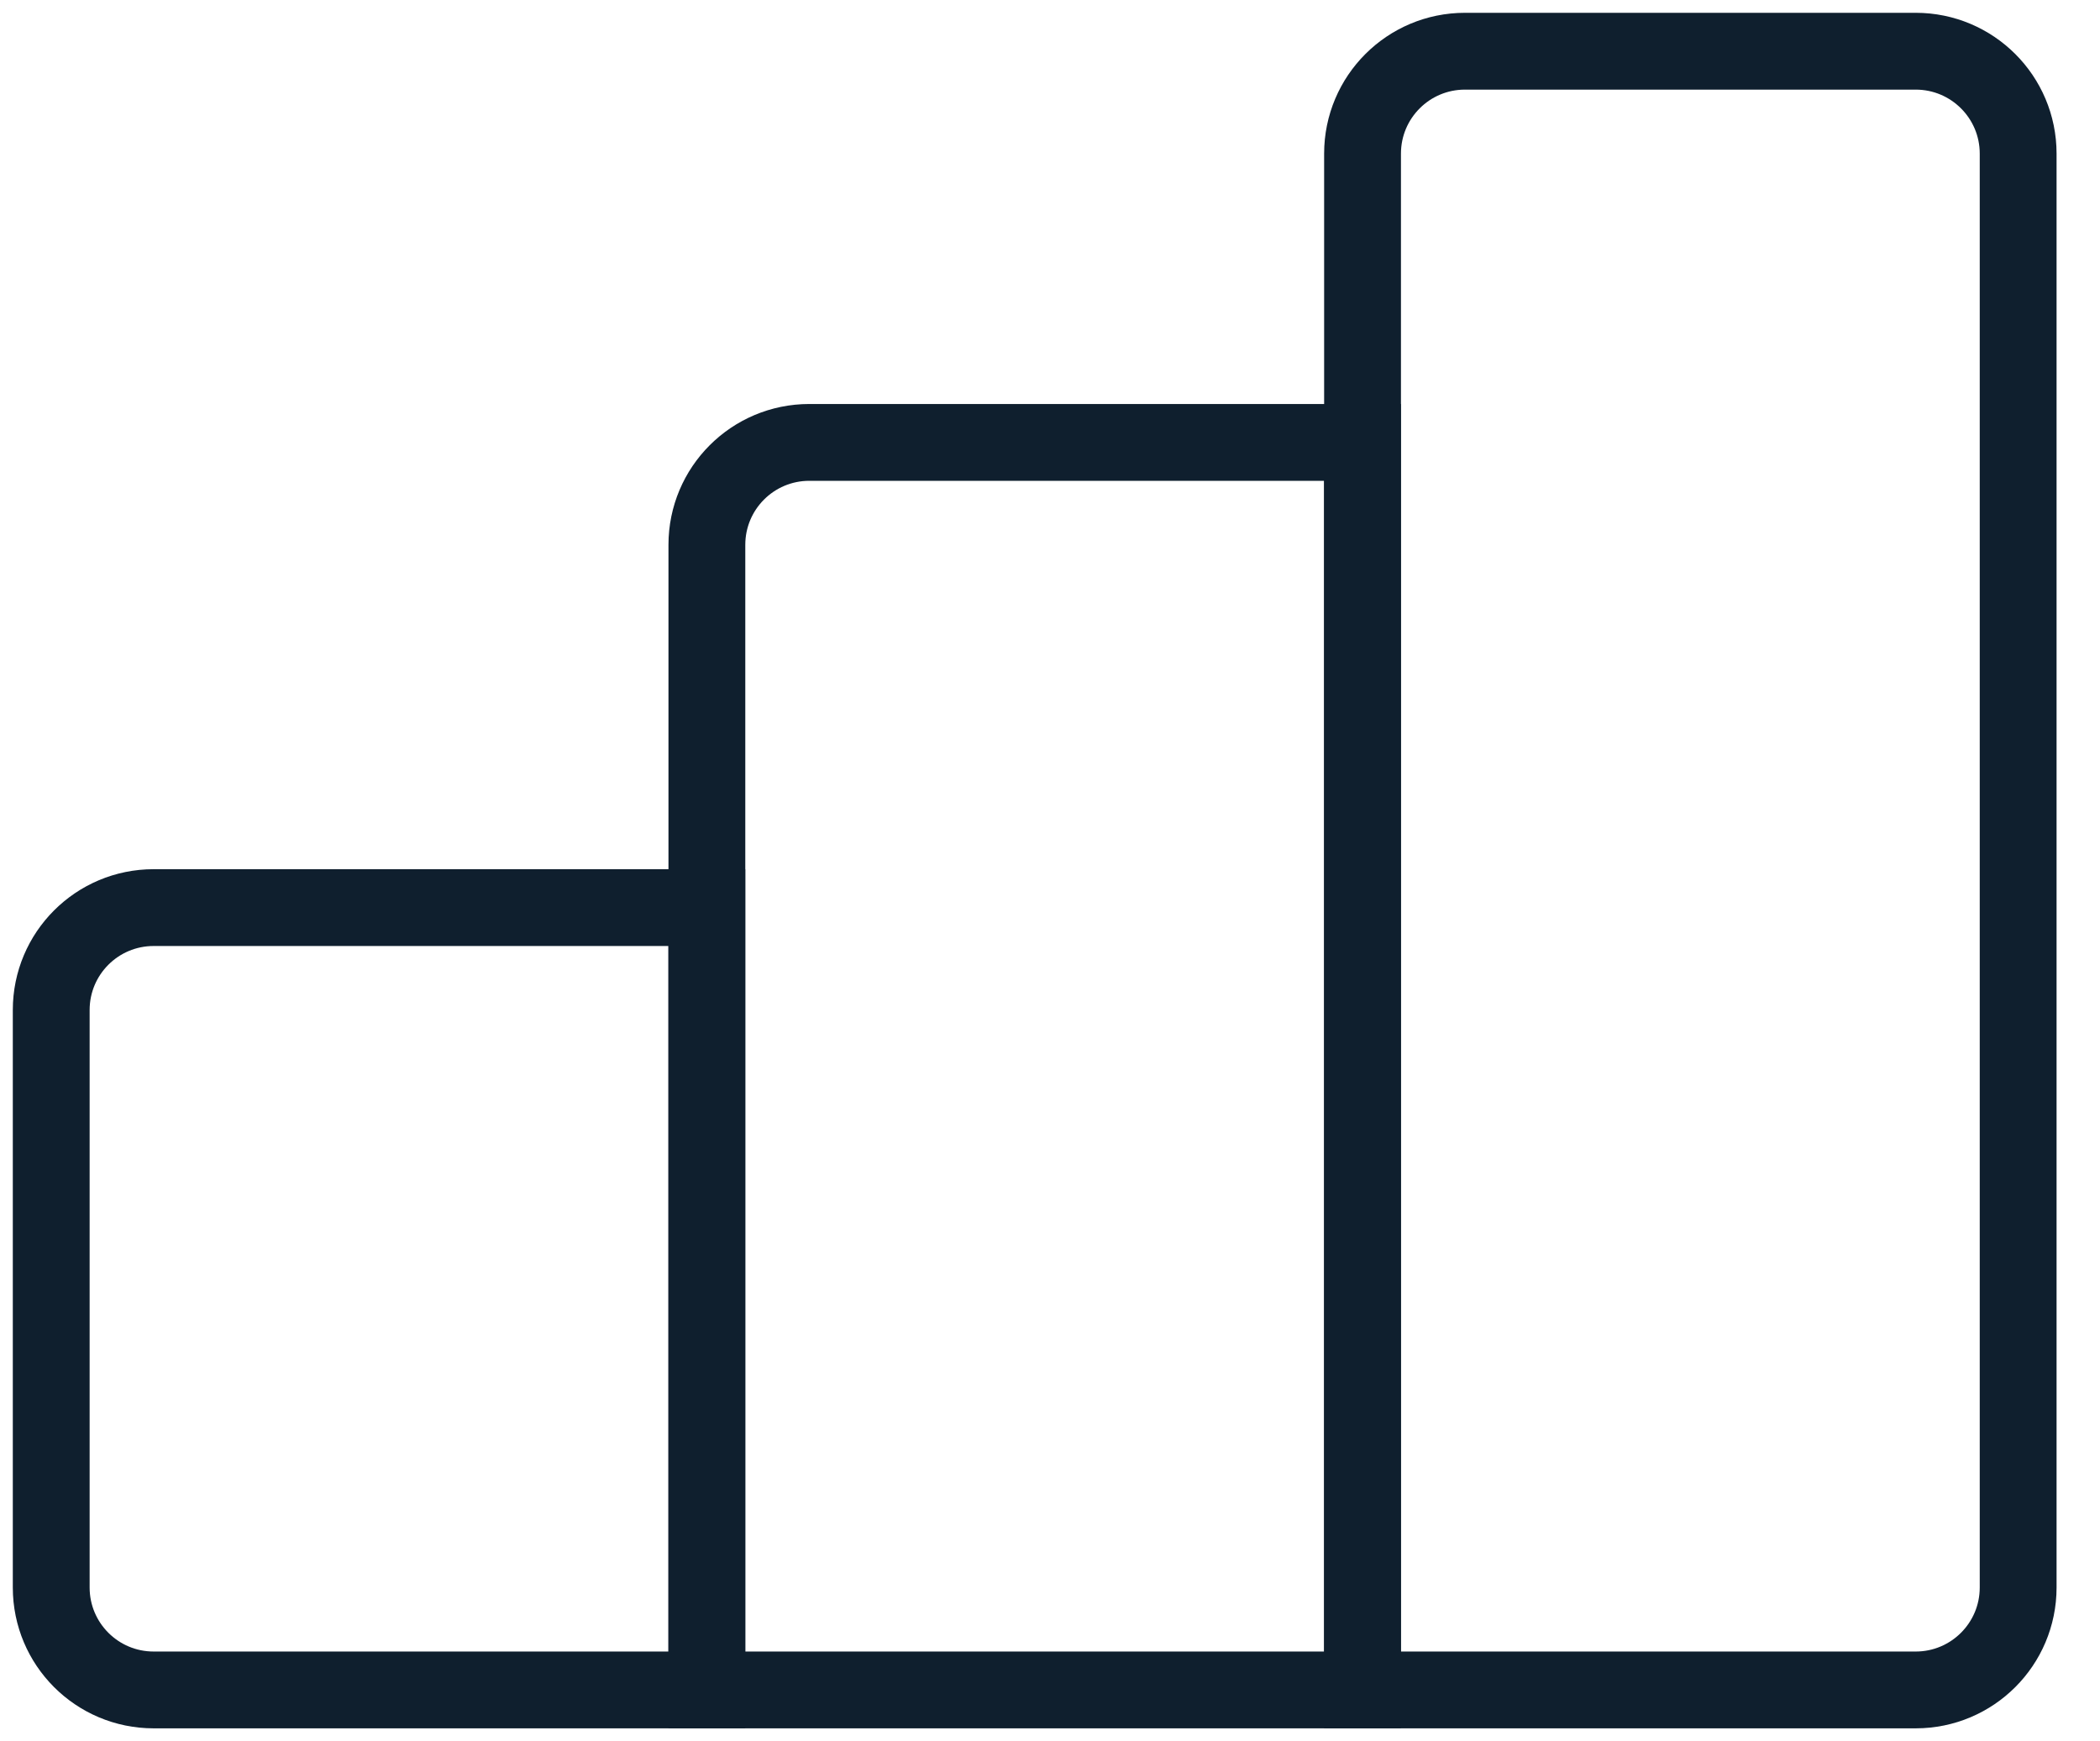
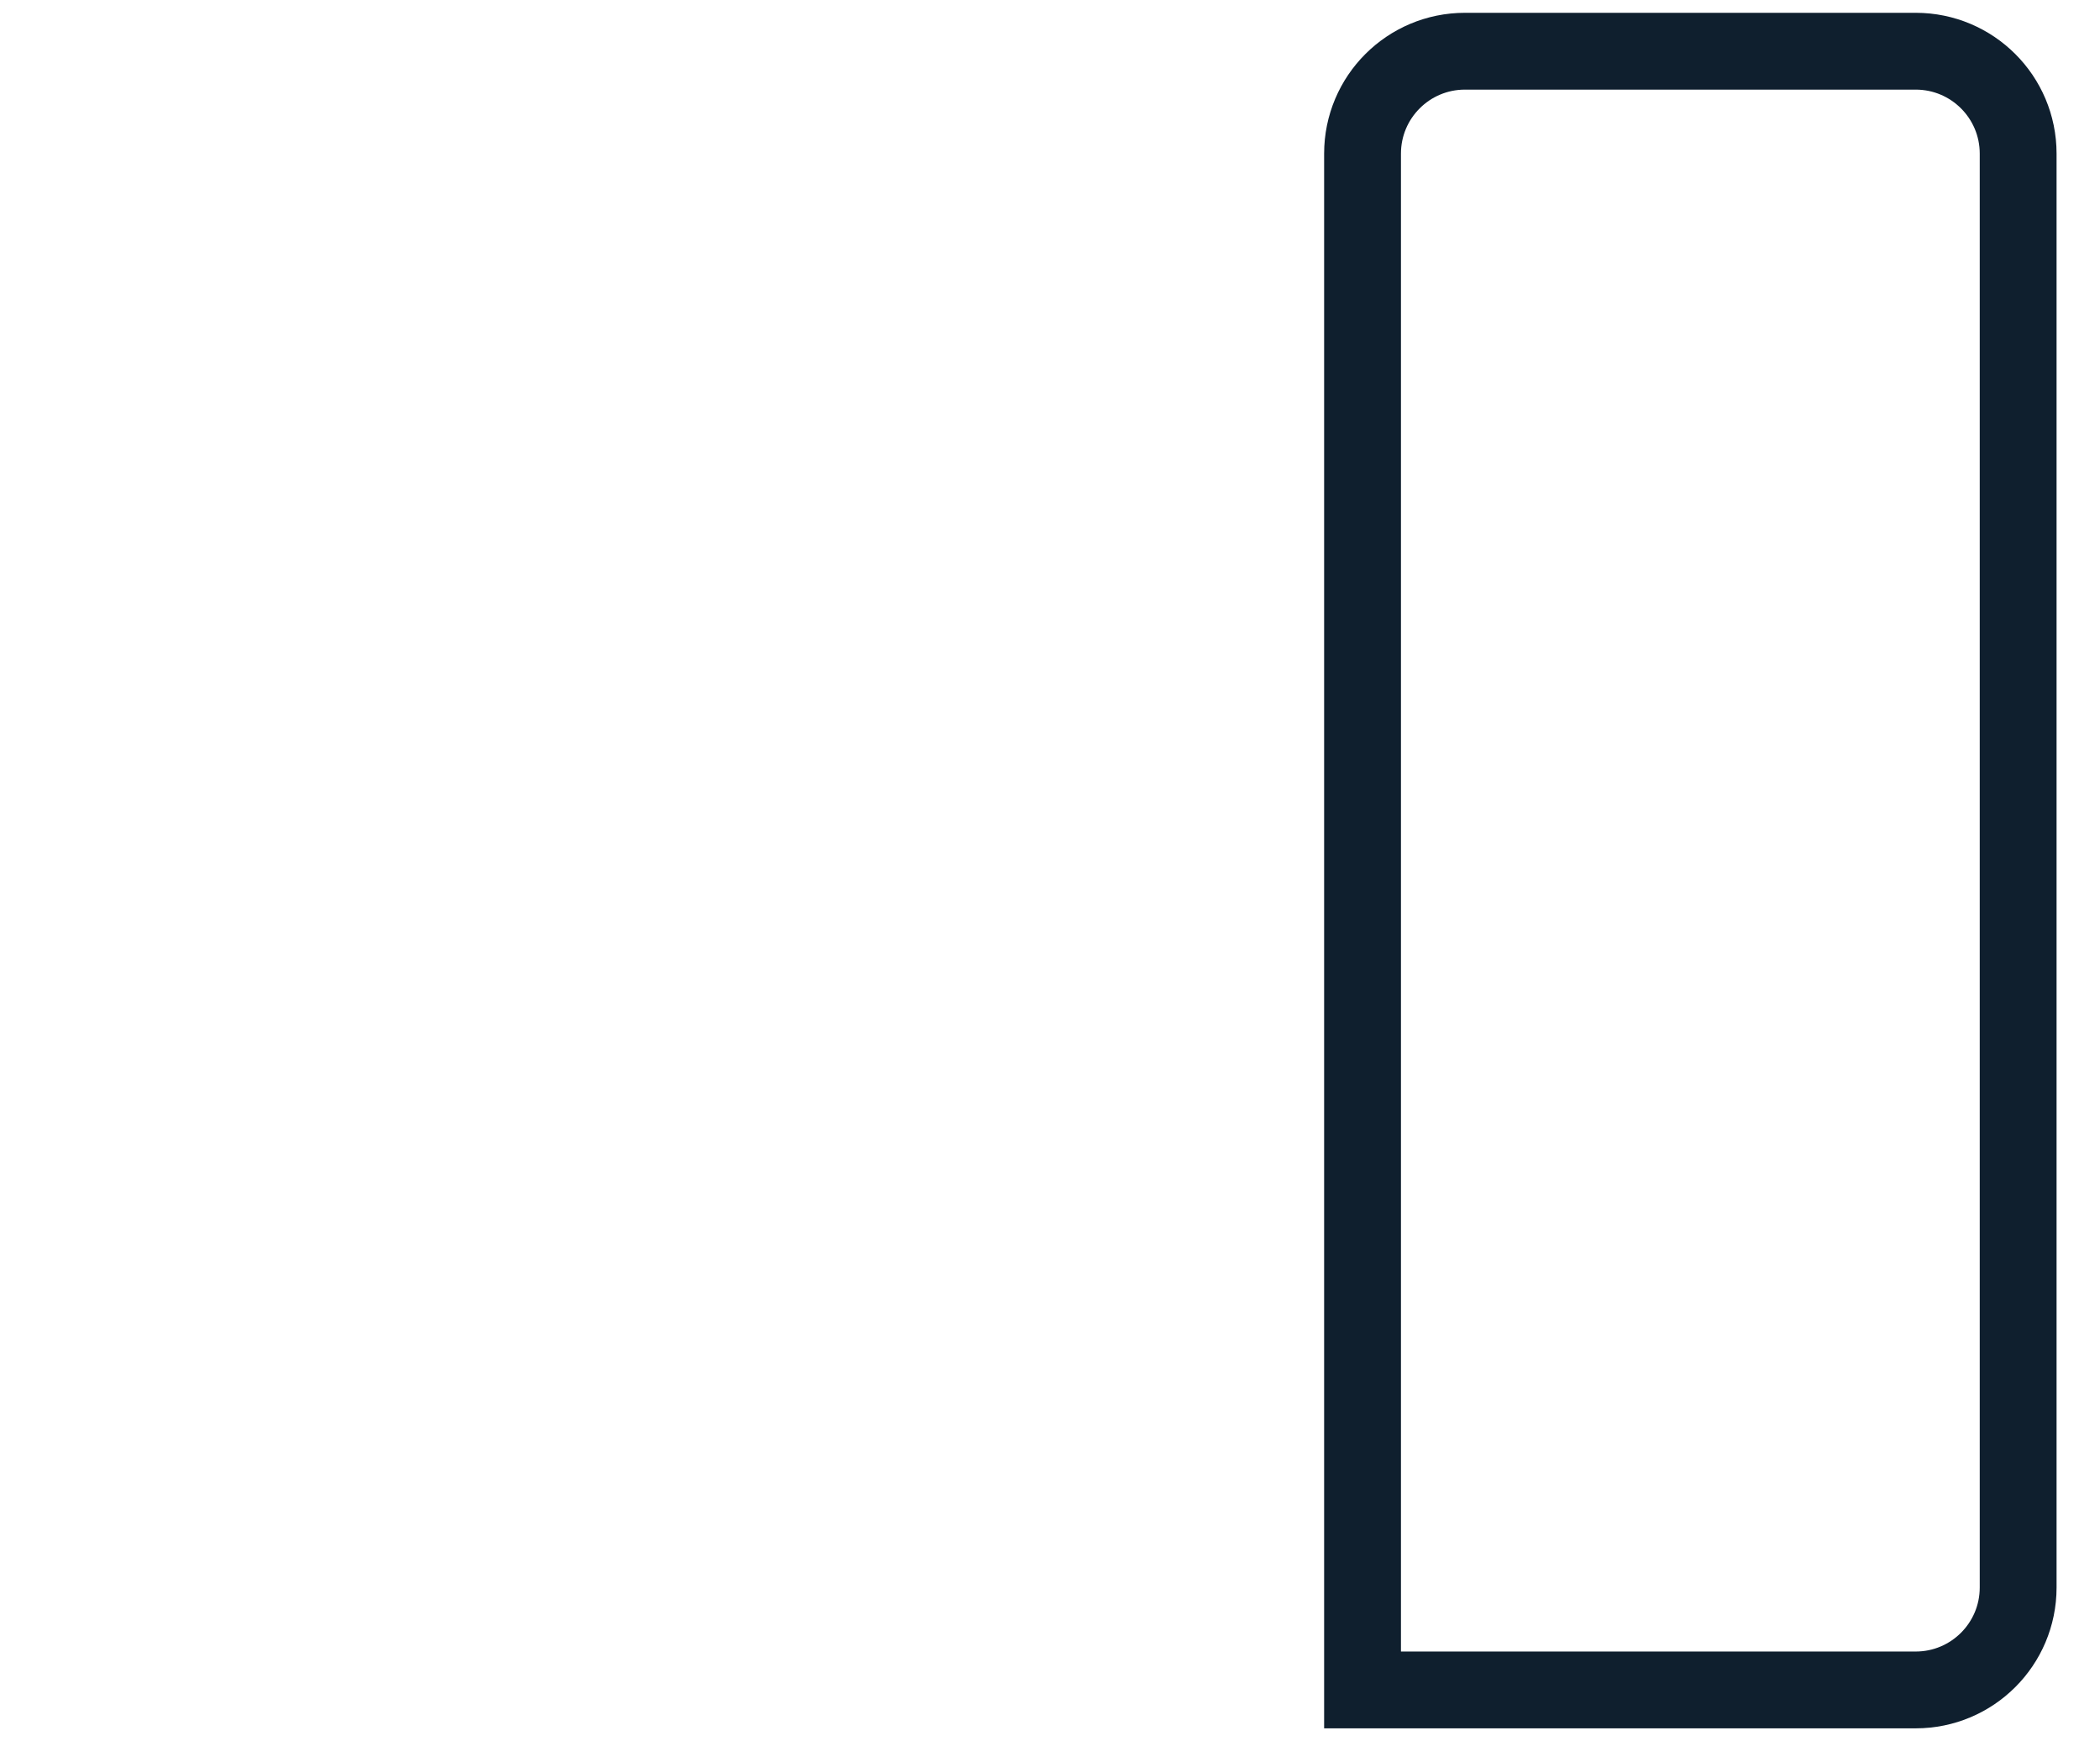
<svg xmlns="http://www.w3.org/2000/svg" width="41" height="34" viewBox="0 0 41 34" fill="none">
-   <path d="M1 19.723C1 18.618 1.895 17.723 3 17.723H13.8V33H3C1.895 33 1 32.105 1 31V19.723Z" stroke="#0F1F2E" stroke-width="1.5" />
-   <path d="M13.801 10.639C13.801 9.534 14.696 8.639 15.801 8.639H26.601V33H13.801V10.639Z" stroke="#0F1F2E" stroke-width="1.5" />
  <path d="M26.602 3C26.602 1.895 27.497 1 28.602 1H37.402C38.506 1 39.402 1.895 39.402 3V31C39.402 32.105 38.506 33 37.402 33H26.602V3Z" stroke="#0F1F2E" stroke-width="1.5" />
</svg>